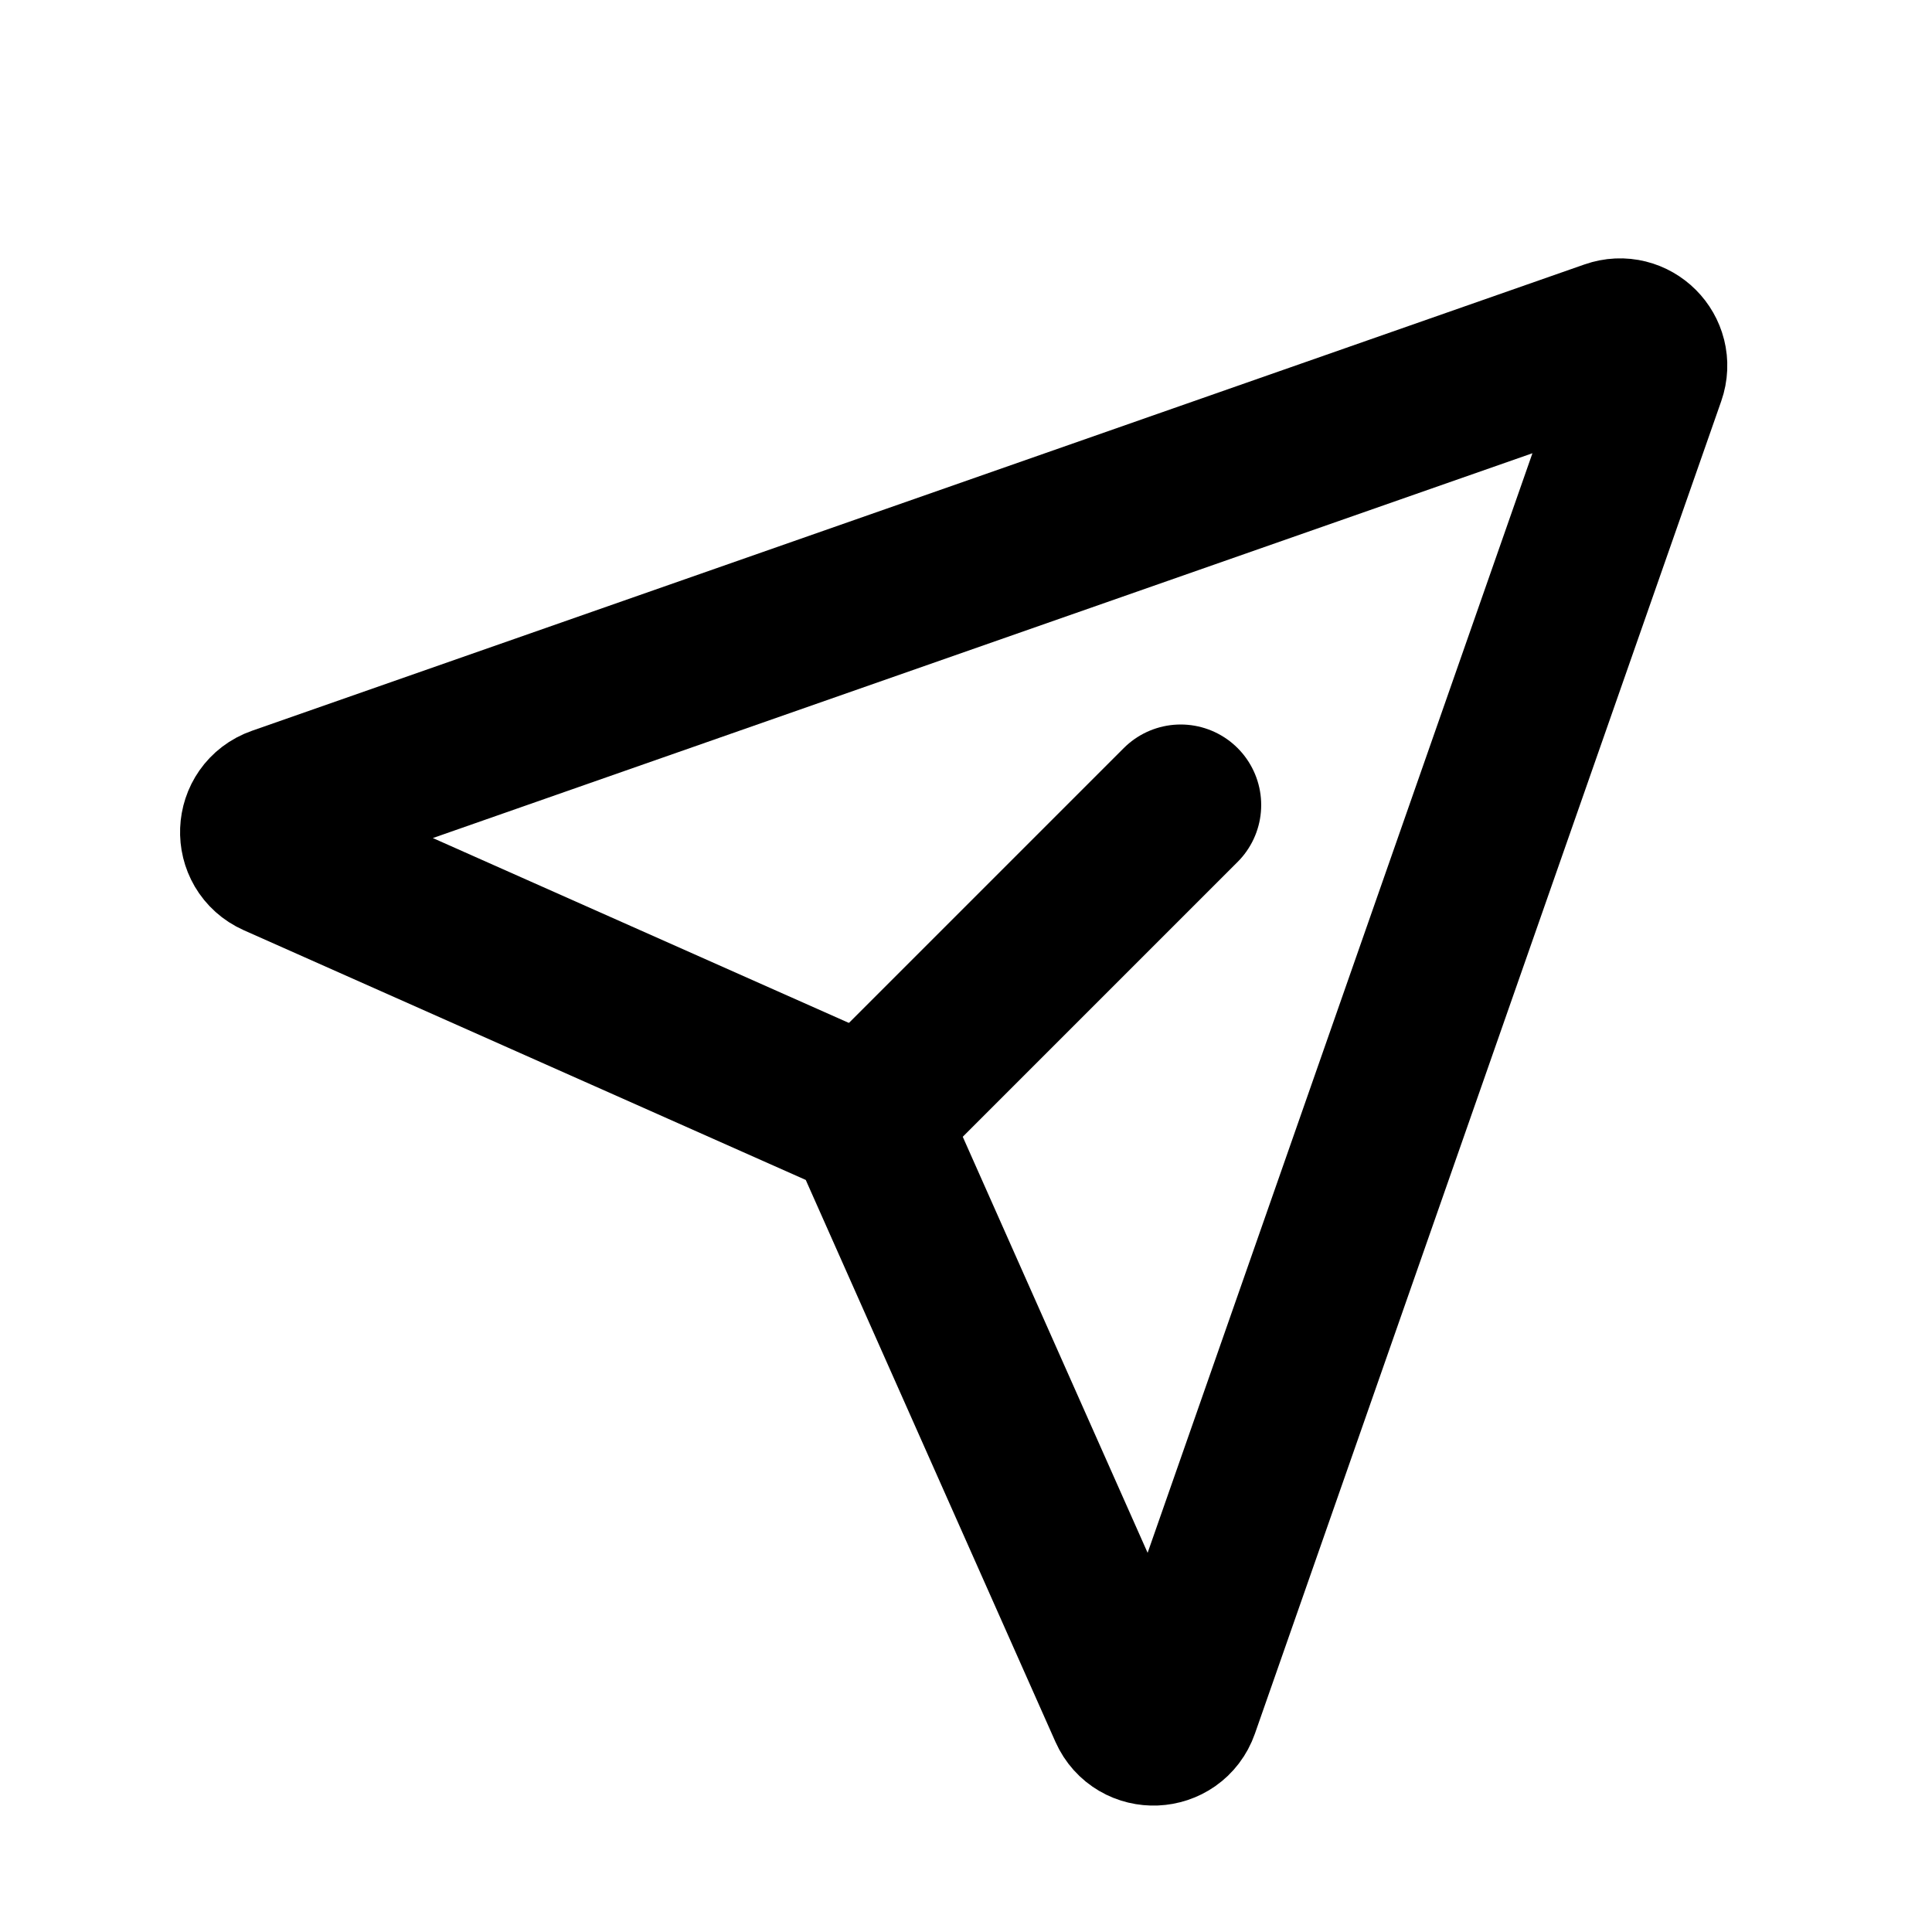
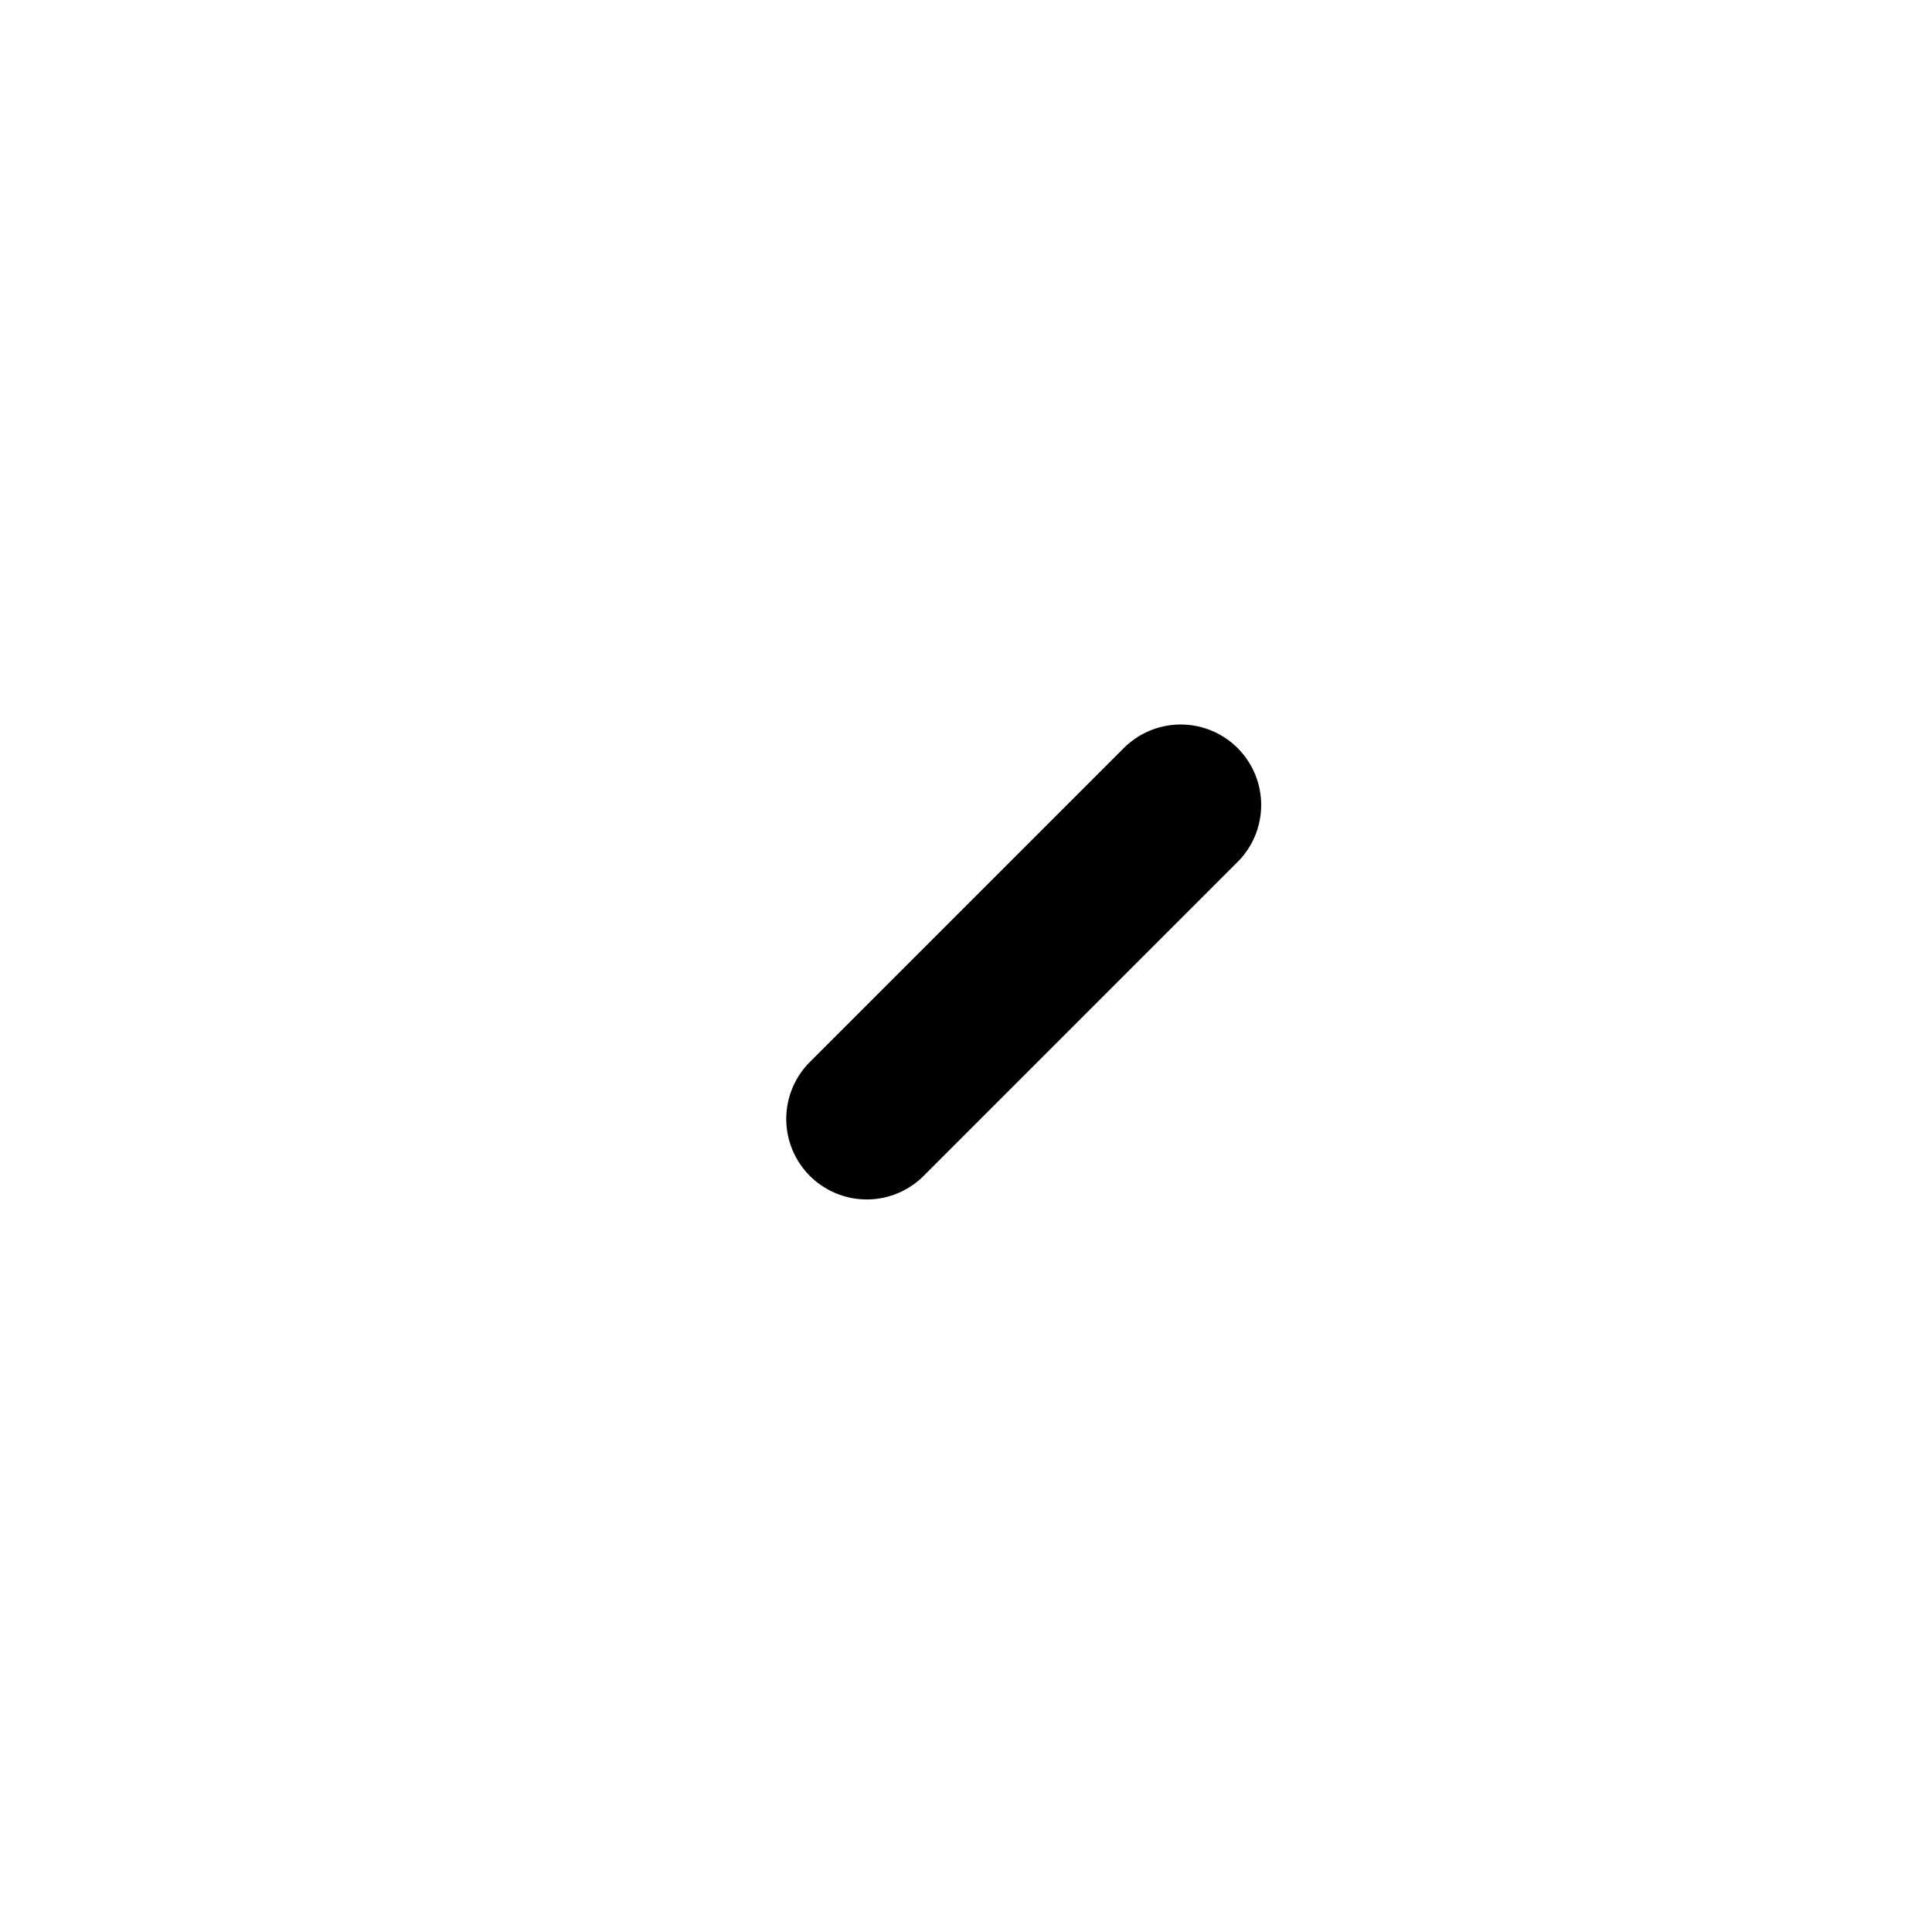
<svg xmlns="http://www.w3.org/2000/svg" width="24" height="24" viewBox="0 0 24 24" fill="none">
  <path d="M14.667 10L10.767 13.9" stroke="#999999" style="stroke:#999999;stroke:color(display-p3 0.6 0.6 0.6);stroke-opacity:1;" stroke-width="2" stroke-linecap="round" stroke-linejoin="round" />
-   <path d="M20.013 4.229C20.277 4.136 20.53 4.39 20.438 4.653L14.645 21.206C14.545 21.491 14.148 21.508 14.025 21.232L10.767 13.9L3.435 10.642C3.159 10.519 3.175 10.122 3.46 10.022L20.013 4.229Z" stroke="#999999" style="stroke:#999999;stroke:color(display-p3 0.6 0.6 0.6);stroke-opacity:1;" stroke-width="2" stroke-linecap="round" stroke-linejoin="round" />
</svg>